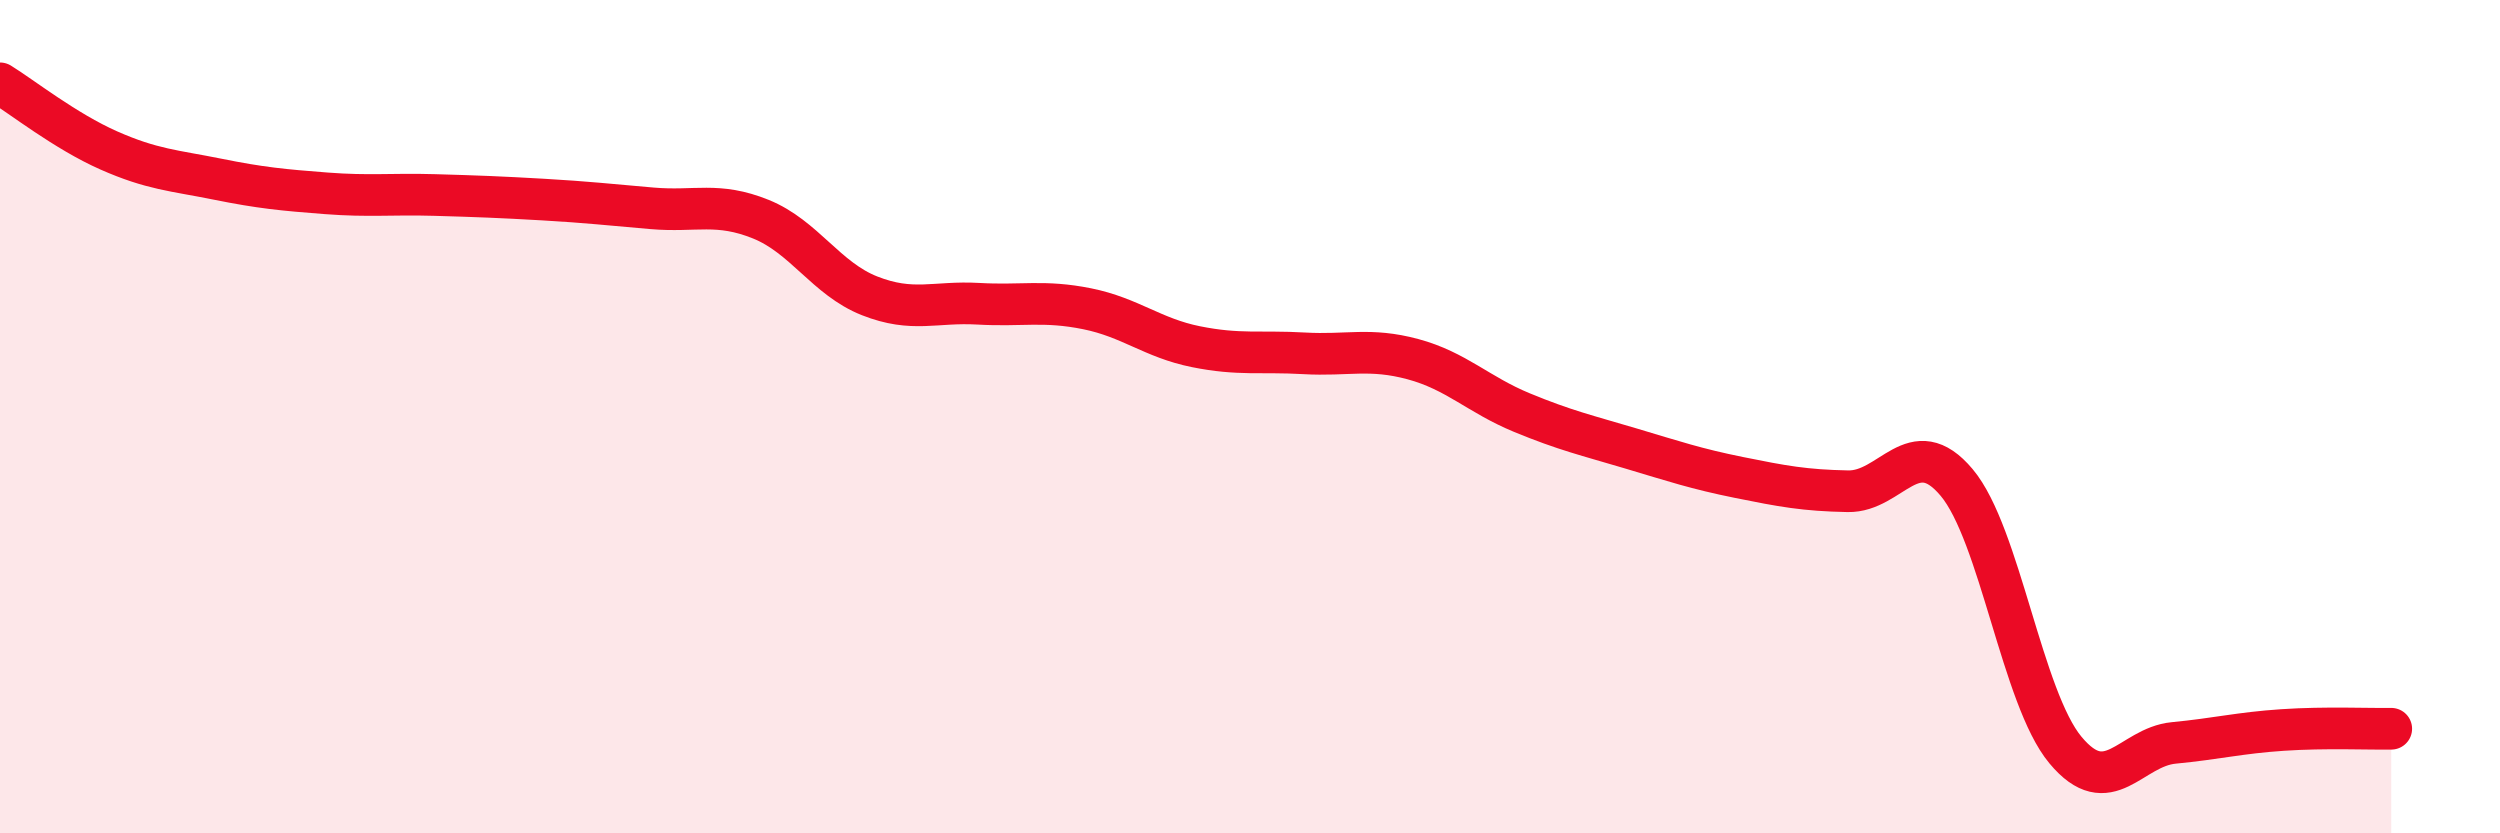
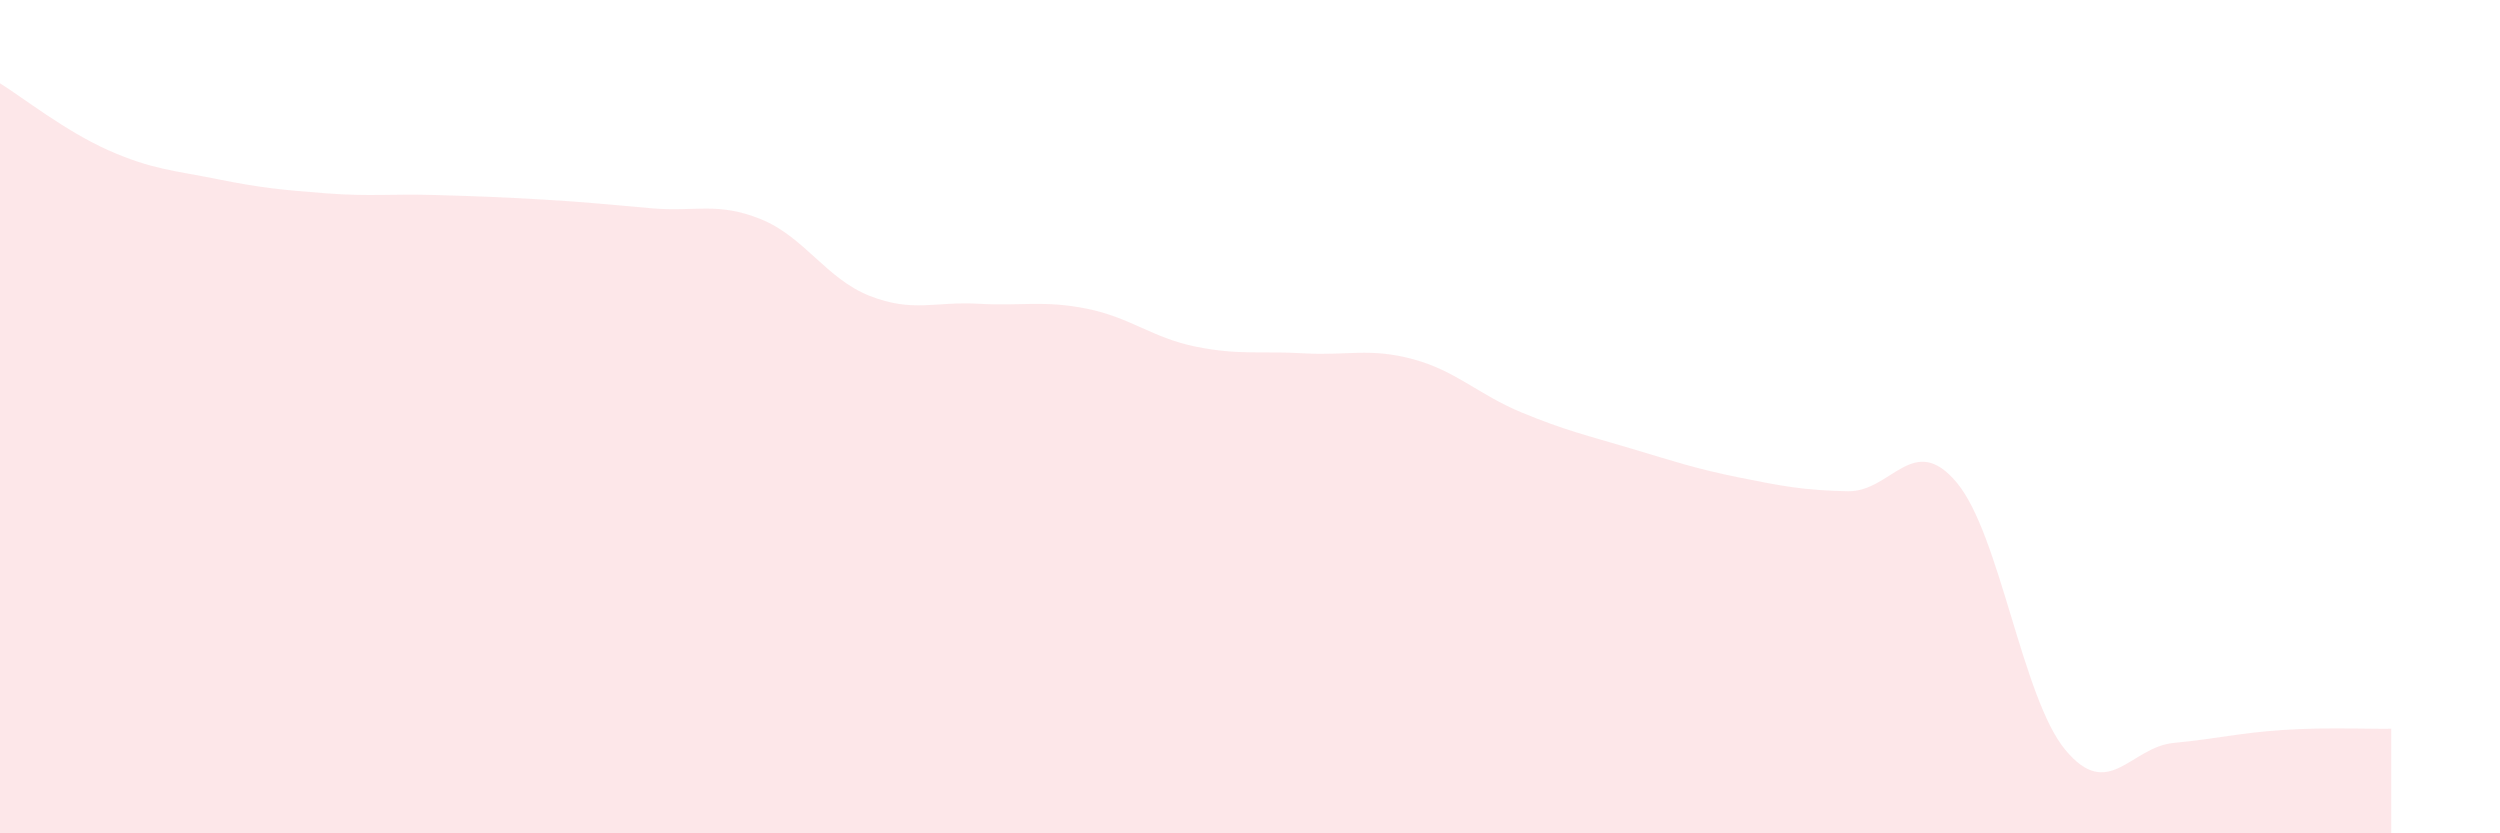
<svg xmlns="http://www.w3.org/2000/svg" width="60" height="20" viewBox="0 0 60 20">
  <path d="M 0,2 C 0.52,2.32 1.57,3.15 2.61,3.61 C 3.65,4.07 4.18,4.09 5.22,4.3 C 6.26,4.51 6.79,4.56 7.83,4.64 C 8.87,4.72 9.39,4.65 10.43,4.68 C 11.47,4.71 12,4.73 13.04,4.79 C 14.08,4.85 14.61,4.91 15.65,5 C 16.69,5.09 17.22,4.84 18.26,5.26 C 19.3,5.68 19.83,6.69 20.87,7.1 C 21.91,7.51 22.44,7.23 23.48,7.29 C 24.52,7.35 25.05,7.2 26.09,7.41 C 27.13,7.62 27.66,8.11 28.7,8.32 C 29.74,8.53 30.26,8.42 31.3,8.48 C 32.34,8.54 32.87,8.34 33.91,8.62 C 34.95,8.9 35.48,9.47 36.52,9.9 C 37.56,10.33 38.09,10.45 39.13,10.76 C 40.17,11.07 40.7,11.25 41.74,11.46 C 42.78,11.67 43.31,11.77 44.35,11.79 C 45.39,11.81 45.92,10.34 46.96,11.58 C 48,12.82 48.53,16.75 49.57,18 C 50.61,19.25 51.13,17.93 52.17,17.83 C 53.21,17.73 53.74,17.59 54.78,17.52 C 55.82,17.45 56.87,17.5 57.39,17.49L57.39 20L0 20Z" fill="#EB0A25" opacity="0.1" stroke-linecap="round" stroke-linejoin="round" />
-   <path d="M 0,2 C 0.52,2.32 1.57,3.15 2.61,3.61 C 3.65,4.07 4.18,4.09 5.22,4.3 C 6.26,4.51 6.79,4.56 7.83,4.64 C 8.87,4.72 9.39,4.65 10.43,4.68 C 11.47,4.71 12,4.73 13.04,4.79 C 14.08,4.85 14.61,4.91 15.65,5 C 16.69,5.09 17.22,4.84 18.26,5.26 C 19.3,5.68 19.83,6.69 20.87,7.1 C 21.91,7.51 22.44,7.23 23.48,7.29 C 24.52,7.35 25.05,7.2 26.09,7.41 C 27.13,7.62 27.66,8.11 28.7,8.32 C 29.74,8.53 30.26,8.42 31.3,8.48 C 32.34,8.54 32.87,8.34 33.91,8.62 C 34.95,8.9 35.48,9.47 36.52,9.9 C 37.56,10.33 38.09,10.45 39.13,10.76 C 40.17,11.07 40.7,11.25 41.74,11.46 C 42.78,11.67 43.31,11.77 44.35,11.79 C 45.39,11.81 45.92,10.34 46.96,11.58 C 48,12.82 48.53,16.75 49.57,18 C 50.61,19.25 51.13,17.93 52.17,17.83 C 53.21,17.73 53.74,17.59 54.78,17.52 C 55.82,17.45 56.87,17.5 57.39,17.49" stroke="#EB0A25" stroke-width="1" fill="none" stroke-linecap="round" stroke-linejoin="round" />
</svg>